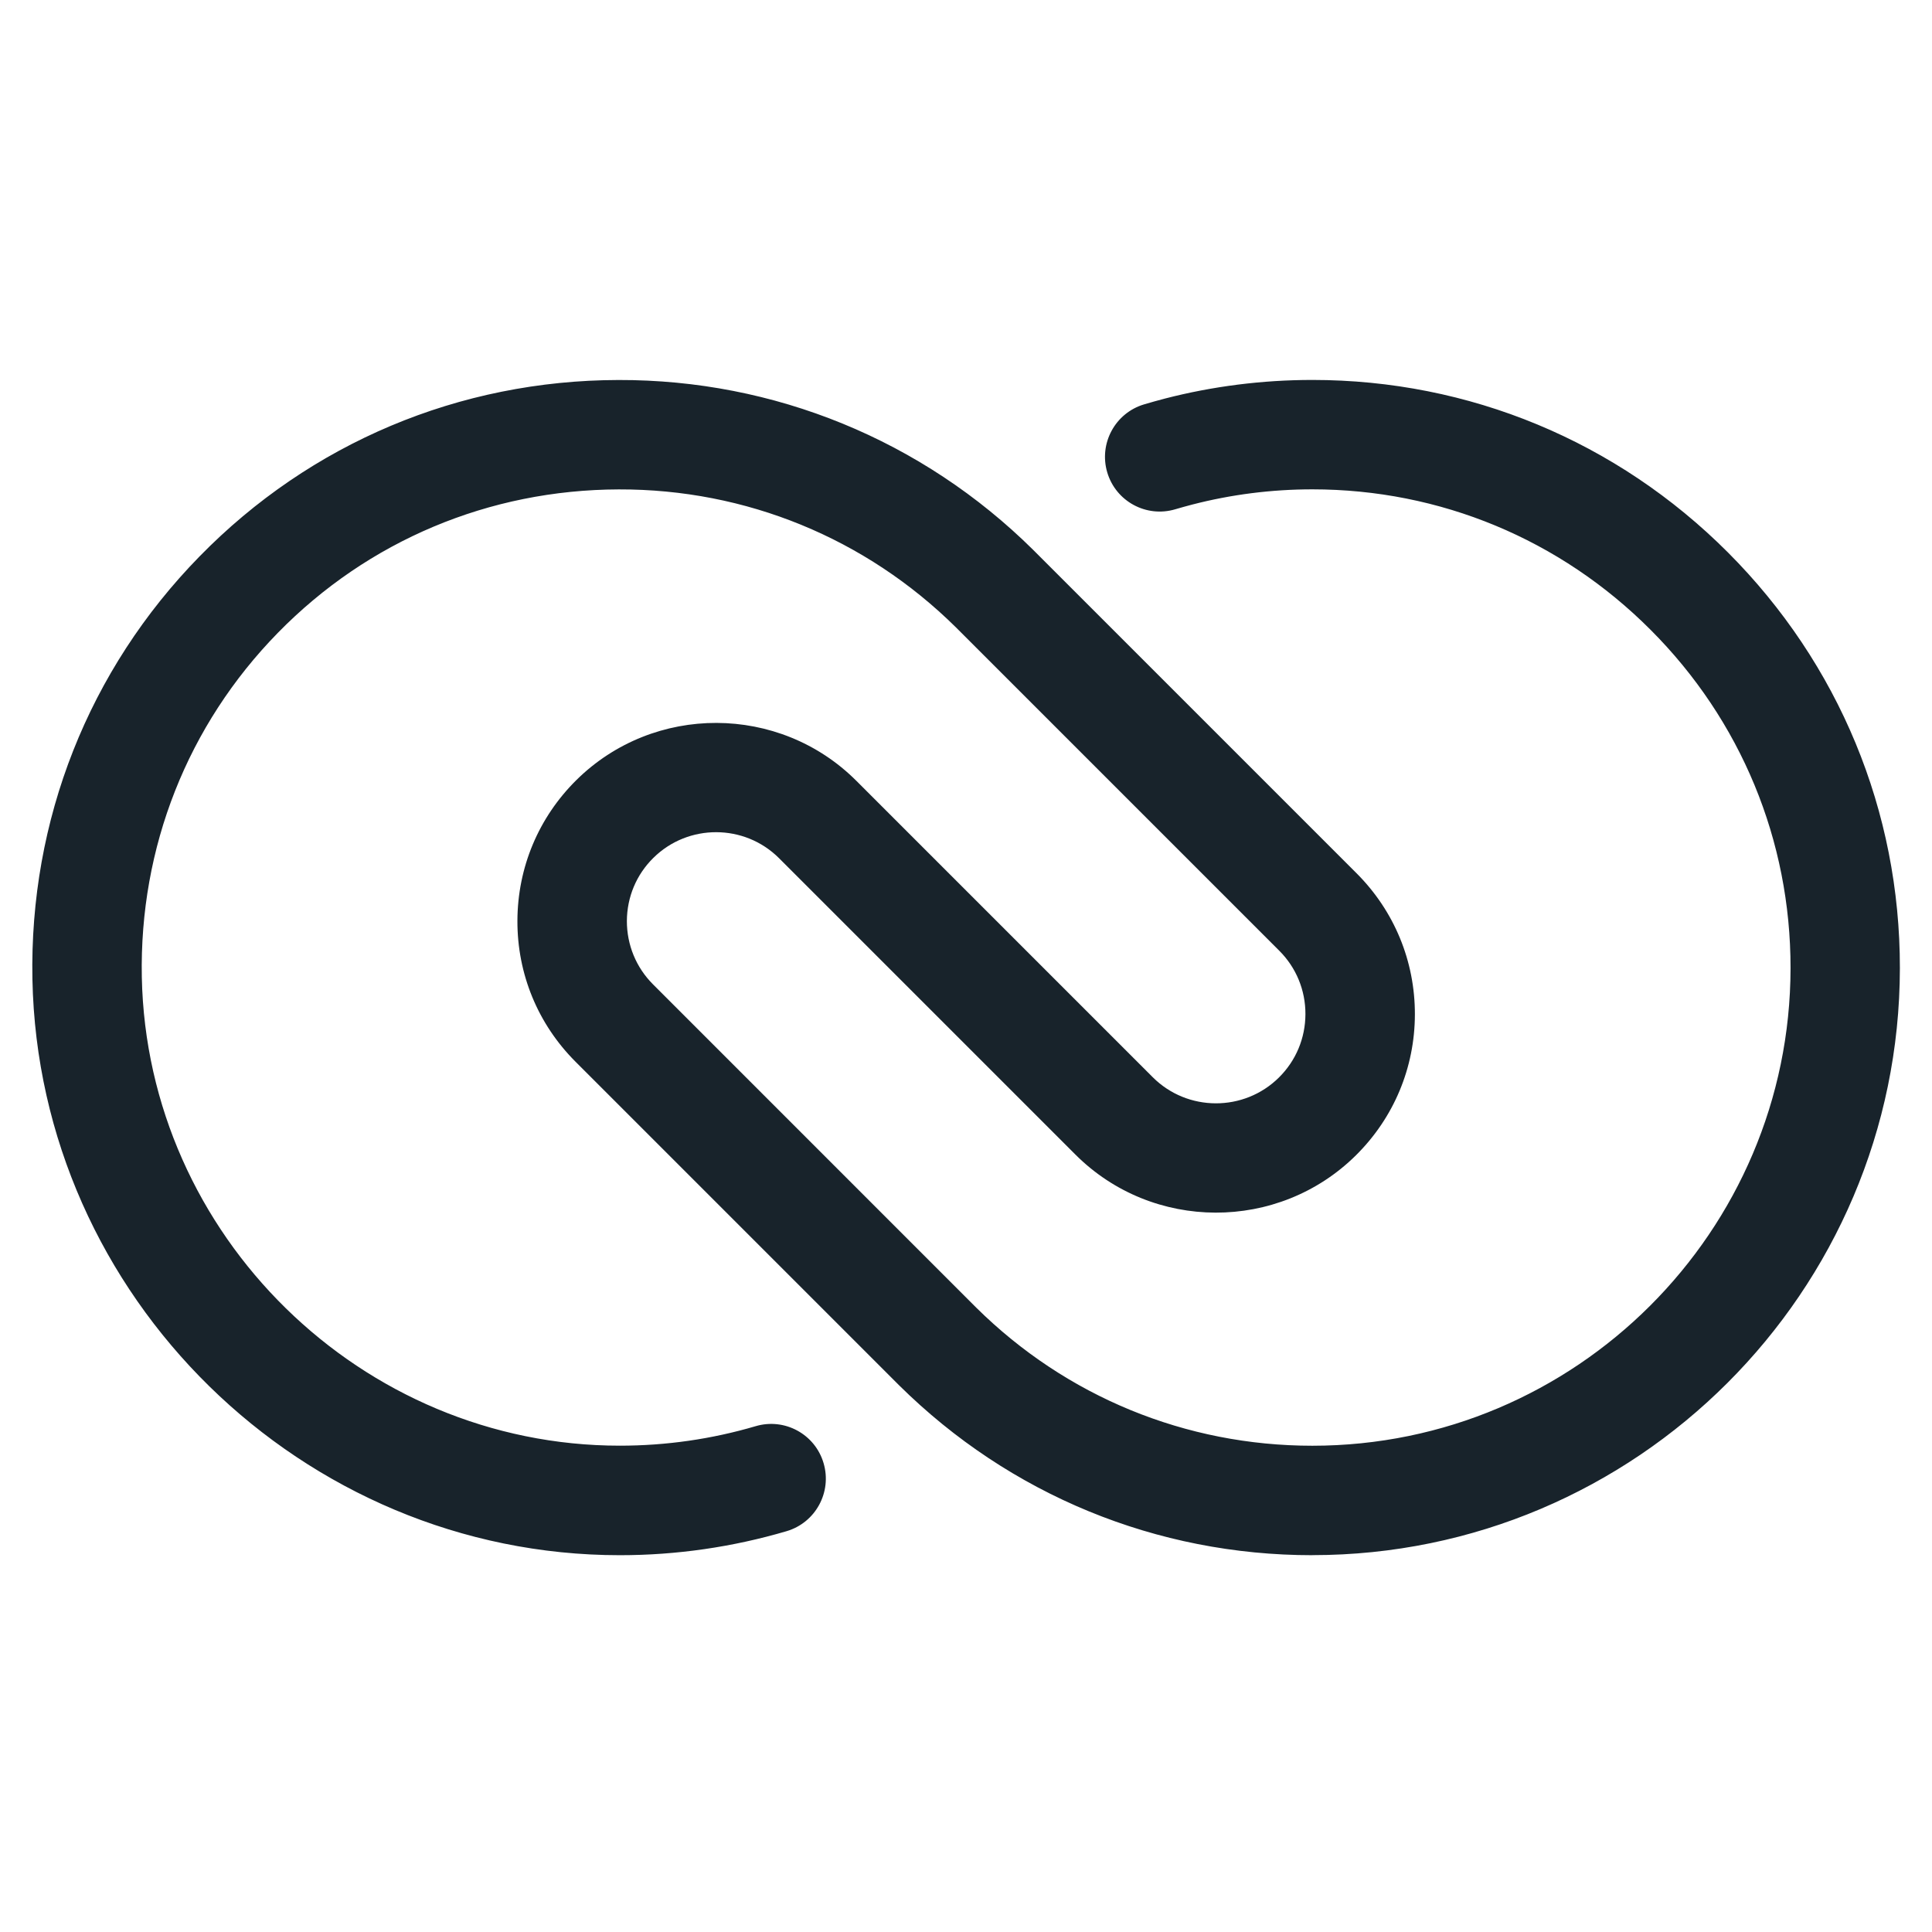
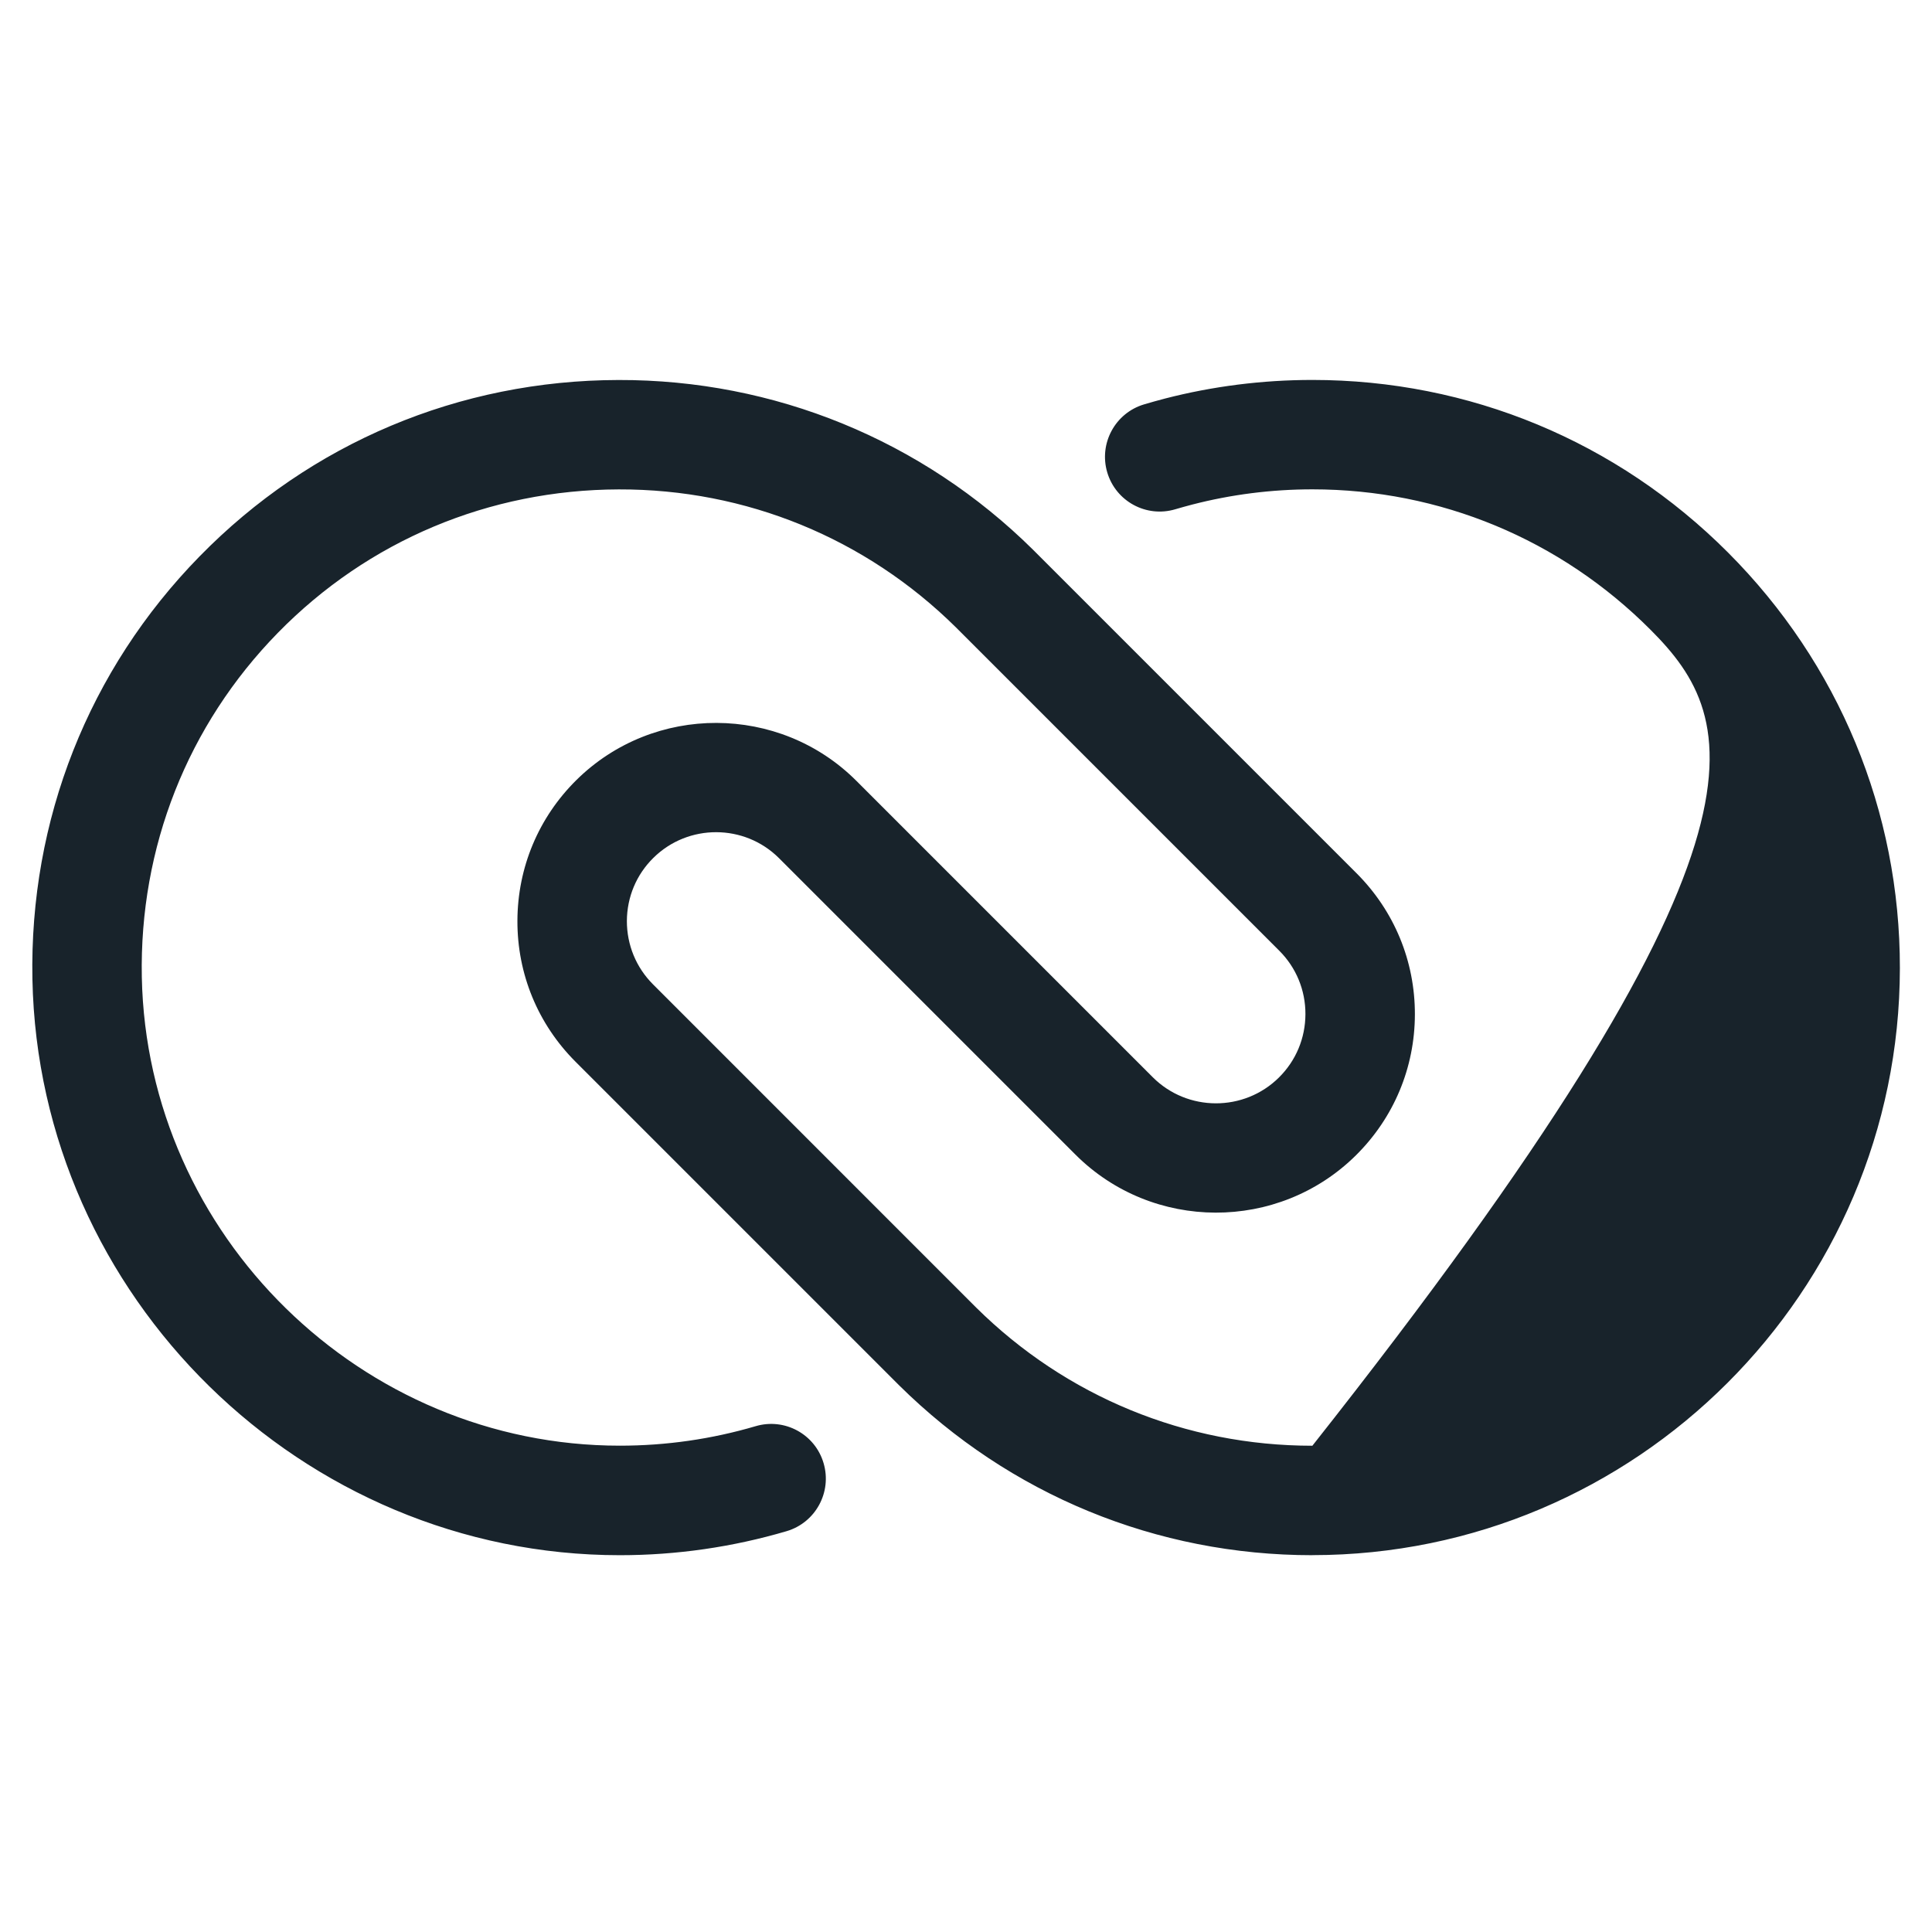
<svg xmlns="http://www.w3.org/2000/svg" width="32" height="32" viewBox="0 0 32 32" fill="none">
-   <path d="M21.737 25.759C19.157 25.759 16.726 24.759 14.892 22.945L9.533 17.586C8.909 16.962 8.567 16.132 8.57 15.25C8.573 14.368 8.92 13.54 9.547 12.92C10.829 11.653 12.911 11.659 14.185 12.934L19.093 17.842C19.668 18.417 20.605 18.419 21.183 17.847C21.465 17.568 21.621 17.195 21.622 16.797C21.623 16.401 21.469 16.026 21.188 15.746L15.836 10.394C14.341 8.915 12.355 8.1 10.249 8.106C8.101 8.112 6.096 8.955 4.602 10.482C3.107 12.01 2.307 14.036 2.349 16.185C2.434 20.464 5.986 23.945 10.267 23.945C11.033 23.945 11.789 23.836 12.516 23.622C12.996 23.48 13.5 23.754 13.641 24.234C13.783 24.714 13.509 25.219 13.029 25.361C12.136 25.624 11.207 25.759 10.267 25.759C5.005 25.759 0.641 21.48 0.537 16.221C0.485 13.582 1.468 11.093 3.306 9.215C5.143 7.337 7.607 6.299 10.245 6.294C12.821 6.288 15.273 7.287 17.113 9.108L22.47 14.465C23.094 15.09 23.437 15.92 23.435 16.803C23.433 17.686 23.085 18.515 22.458 19.136C21.174 20.406 19.09 20.401 17.812 19.123L12.904 14.215C12.331 13.642 11.398 13.64 10.822 14.209C10.54 14.487 10.385 14.858 10.383 15.255C10.383 15.651 10.536 16.024 10.816 16.304L16.169 21.658C17.659 23.132 19.638 23.946 21.737 23.946C26.1 23.946 29.653 20.398 29.657 16.035C29.659 13.921 28.836 11.93 27.338 10.431C25.841 8.931 23.851 8.105 21.737 8.105C21.063 8.105 20.394 8.19 19.748 8.357C19.654 8.382 19.56 8.407 19.467 8.435C18.987 8.578 18.483 8.305 18.34 7.826C18.197 7.346 18.47 6.841 18.949 6.698C19.063 6.664 19.178 6.632 19.293 6.602C20.087 6.397 20.909 6.293 21.736 6.293C24.334 6.293 26.779 7.307 28.619 9.149C30.459 10.992 31.471 13.438 31.468 16.036C31.463 21.397 27.096 25.758 21.736 25.758L21.737 25.759Z" fill="#18232B" />
+   <path d="M21.737 25.759C19.157 25.759 16.726 24.759 14.892 22.945L9.533 17.586C8.909 16.962 8.567 16.132 8.57 15.25C8.573 14.368 8.92 13.54 9.547 12.92C10.829 11.653 12.911 11.659 14.185 12.934L19.093 17.842C19.668 18.417 20.605 18.419 21.183 17.847C21.465 17.568 21.621 17.195 21.622 16.797C21.623 16.401 21.469 16.026 21.188 15.746L15.836 10.394C14.341 8.915 12.355 8.1 10.249 8.106C8.101 8.112 6.096 8.955 4.602 10.482C3.107 12.01 2.307 14.036 2.349 16.185C2.434 20.464 5.986 23.945 10.267 23.945C11.033 23.945 11.789 23.836 12.516 23.622C12.996 23.48 13.5 23.754 13.641 24.234C13.783 24.714 13.509 25.219 13.029 25.361C12.136 25.624 11.207 25.759 10.267 25.759C5.005 25.759 0.641 21.48 0.537 16.221C0.485 13.582 1.468 11.093 3.306 9.215C5.143 7.337 7.607 6.299 10.245 6.294C12.821 6.288 15.273 7.287 17.113 9.108L22.47 14.465C23.094 15.09 23.437 15.92 23.435 16.803C23.433 17.686 23.085 18.515 22.458 19.136C21.174 20.406 19.09 20.401 17.812 19.123L12.904 14.215C12.331 13.642 11.398 13.64 10.822 14.209C10.54 14.487 10.385 14.858 10.383 15.255C10.383 15.651 10.536 16.024 10.816 16.304L16.169 21.658C17.659 23.132 19.638 23.946 21.737 23.946C29.659 13.921 28.836 11.93 27.338 10.431C25.841 8.931 23.851 8.105 21.737 8.105C21.063 8.105 20.394 8.19 19.748 8.357C19.654 8.382 19.56 8.407 19.467 8.435C18.987 8.578 18.483 8.305 18.34 7.826C18.197 7.346 18.47 6.841 18.949 6.698C19.063 6.664 19.178 6.632 19.293 6.602C20.087 6.397 20.909 6.293 21.736 6.293C24.334 6.293 26.779 7.307 28.619 9.149C30.459 10.992 31.471 13.438 31.468 16.036C31.463 21.397 27.096 25.758 21.736 25.758L21.737 25.759Z" fill="#18232B" />
</svg>